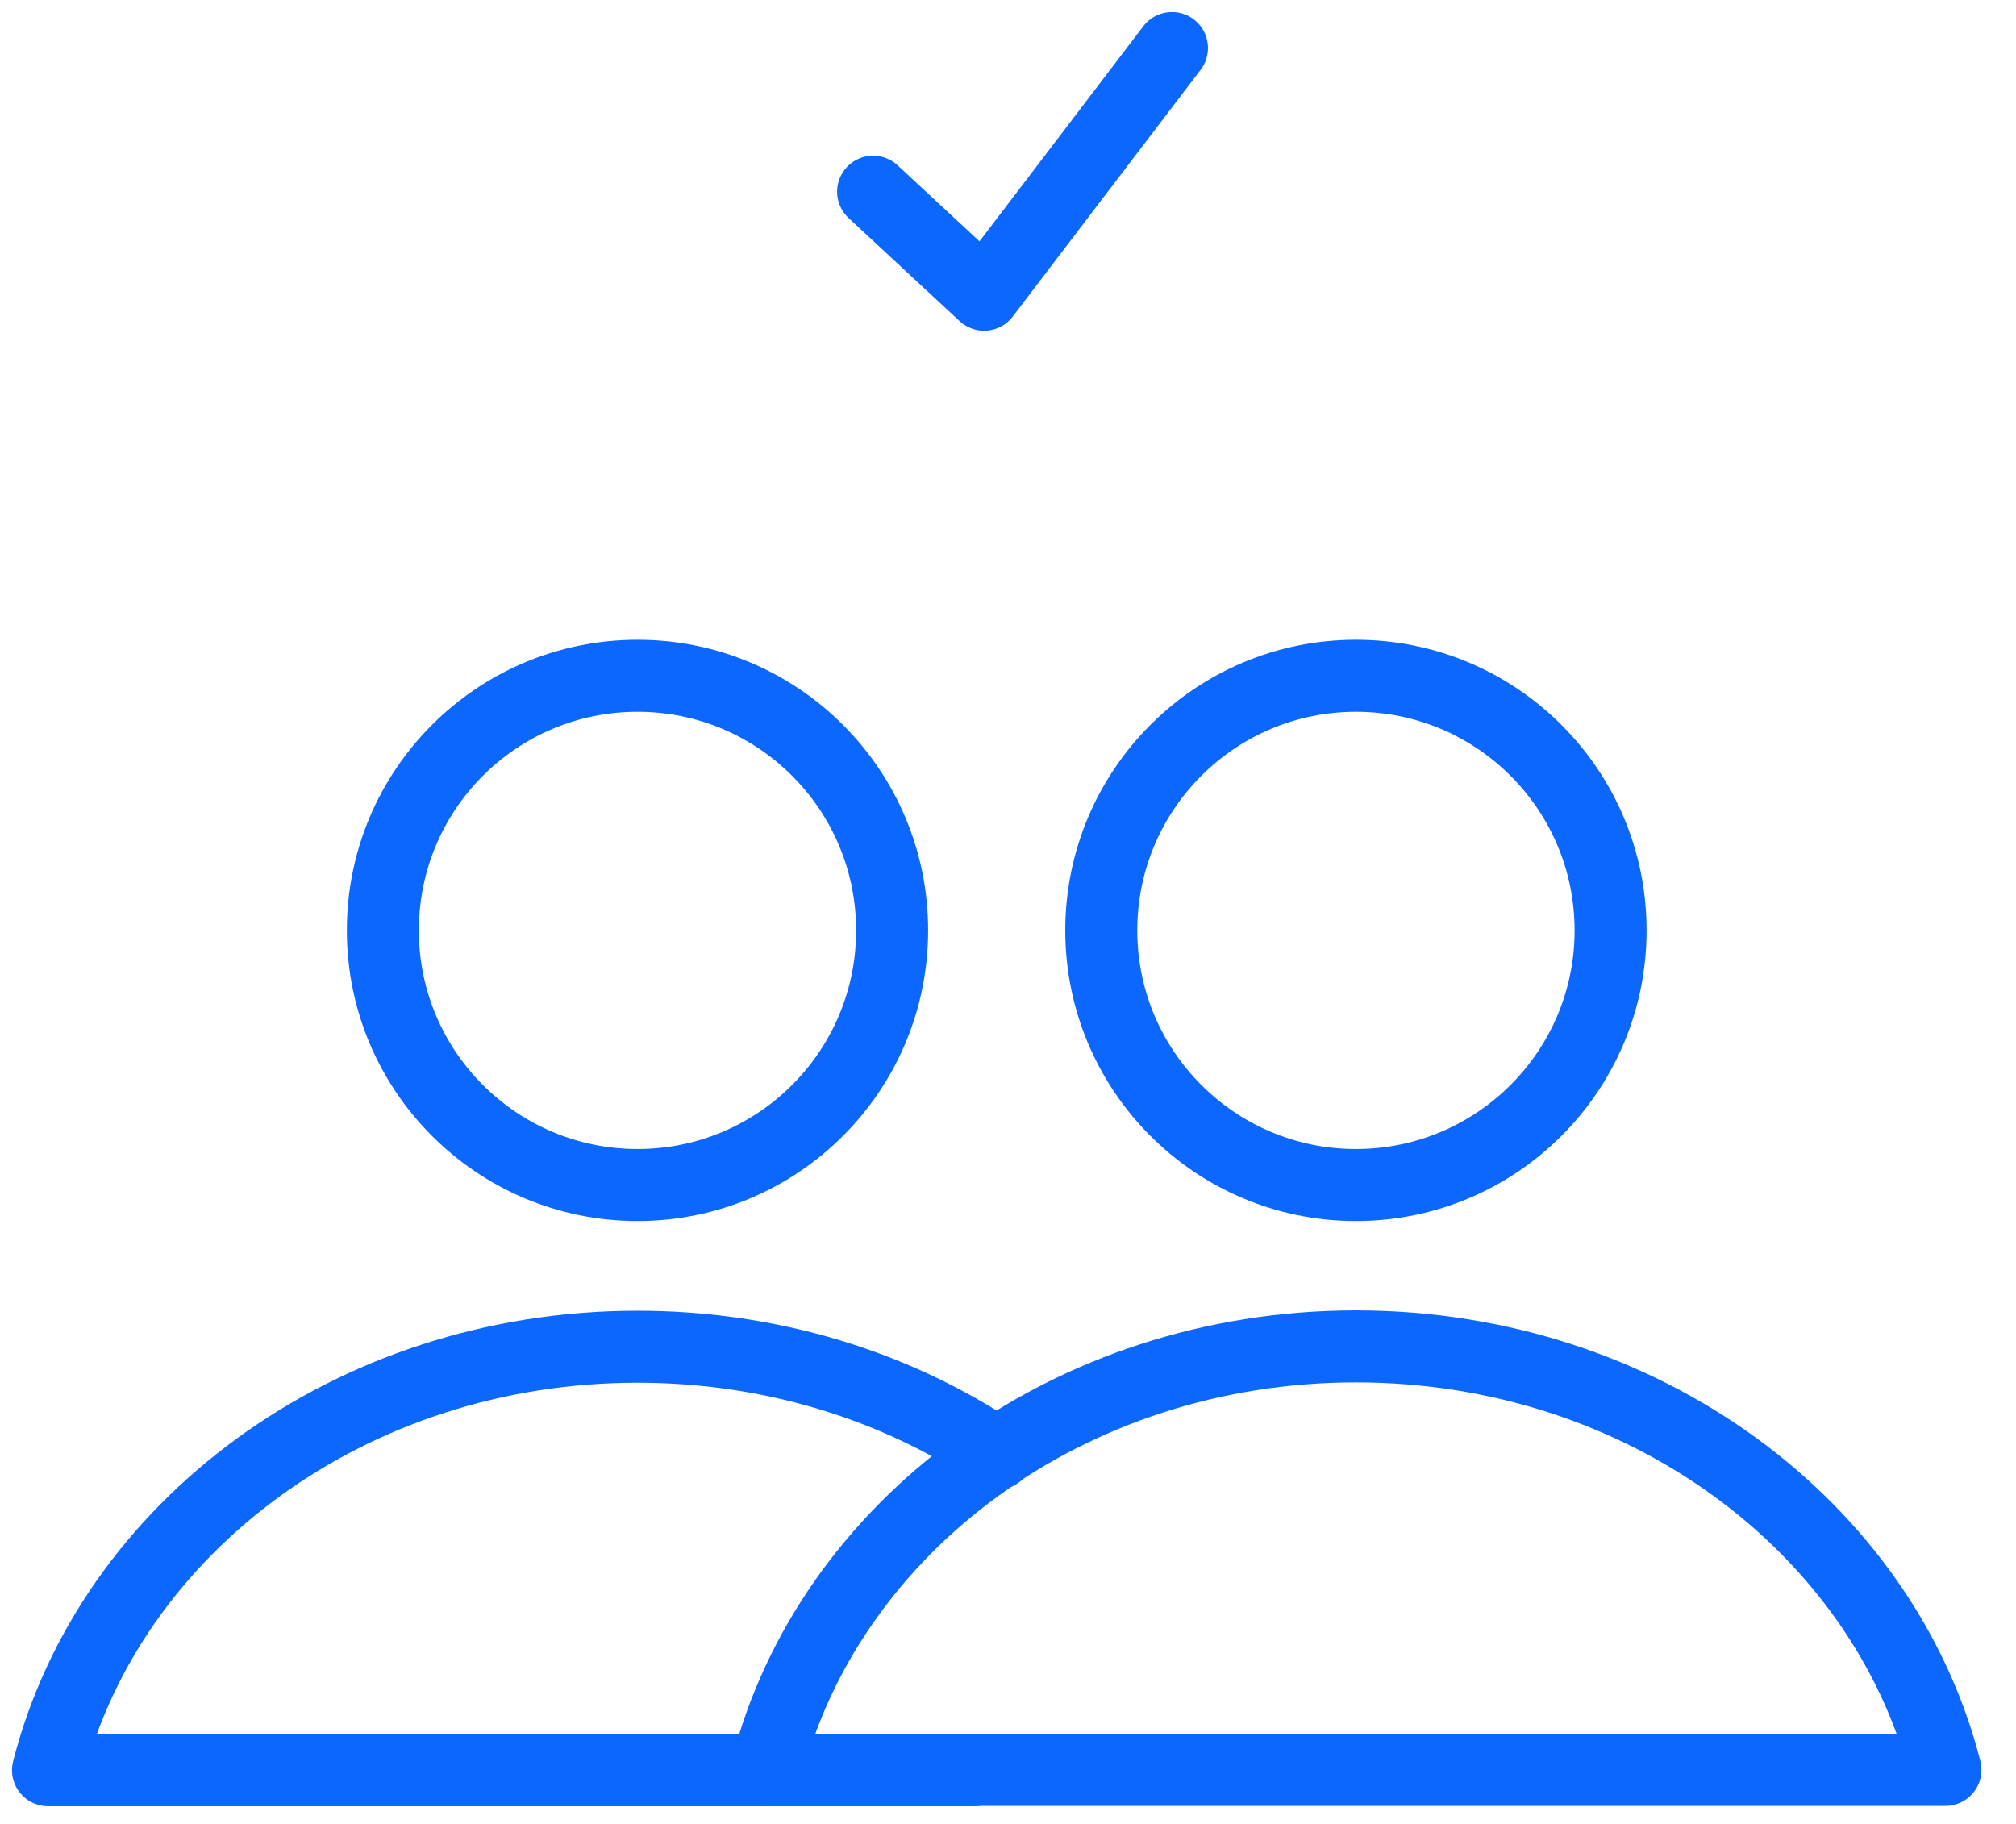
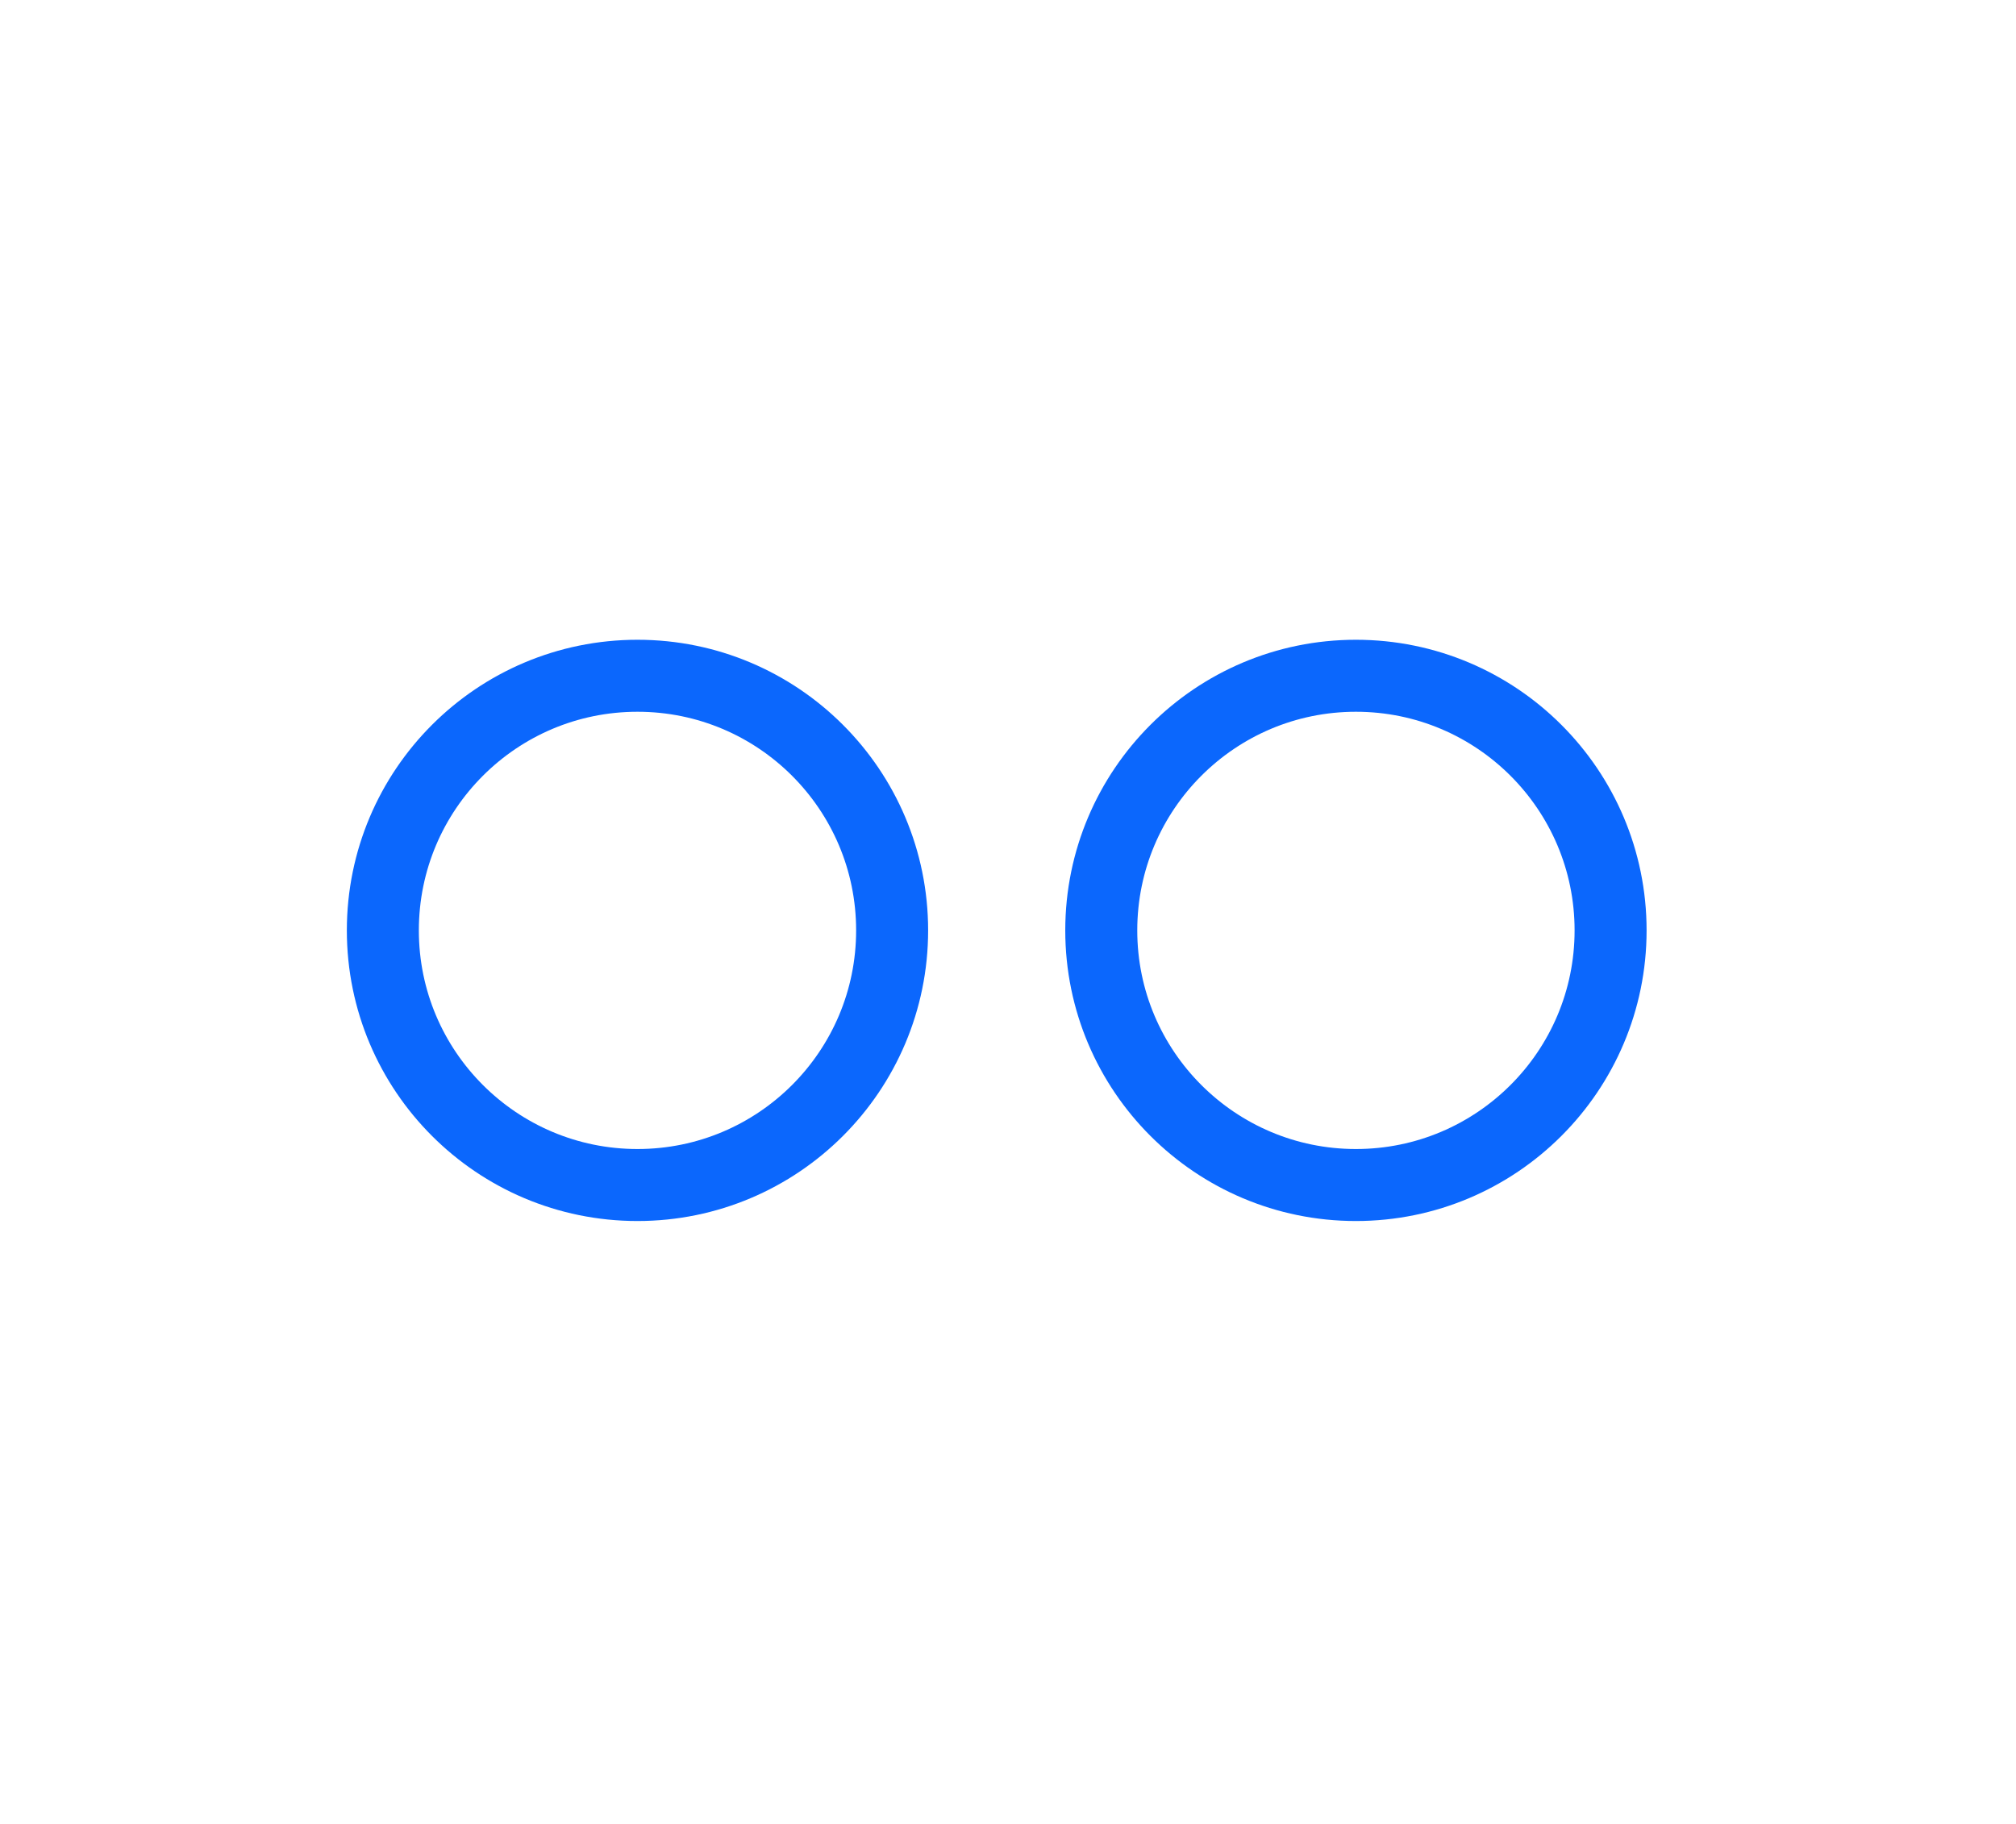
<svg xmlns="http://www.w3.org/2000/svg" width="42" height="38" viewBox="0 0 42 38" fill="none">
  <path d="M13.281 24.689C16.211 24.689 18.586 22.314 18.586 19.384C18.586 16.454 16.211 14.079 13.281 14.079C10.351 14.079 7.976 16.454 7.976 19.384C7.976 22.314 10.351 24.689 13.281 24.689Z" stroke="#0B67FD" stroke-width="1.5" stroke-linecap="round" stroke-linejoin="round" />
-   <path d="M20.775 30.287C18.682 28.883 16.09 28.058 13.281 28.058C7.294 28.058 2.289 31.828 1 36.881H20.291" stroke="#0B67FD" stroke-width="1.5" stroke-linecap="round" stroke-linejoin="round" />
  <path d="M28.248 24.689C31.178 24.689 33.554 22.314 33.554 19.384C33.554 16.454 31.178 14.079 28.248 14.079C25.319 14.079 22.943 16.454 22.943 19.384C22.943 22.314 25.319 24.689 28.248 24.689Z" stroke="#0B67FD" stroke-width="1.5" stroke-linecap="round" stroke-linejoin="round" />
-   <path d="M28.249 28.051C22.262 28.051 17.257 31.822 15.968 36.874H40.53C39.241 31.822 34.236 28.051 28.249 28.051Z" stroke="#0B67FD" stroke-width="1.5" stroke-linecap="round" stroke-linejoin="round" />
-   <path d="M18.19 3.994L20.502 6.141L24.416 1" stroke="#0B67FD" stroke-width="1.5" stroke-linecap="round" stroke-linejoin="round" />
</svg>